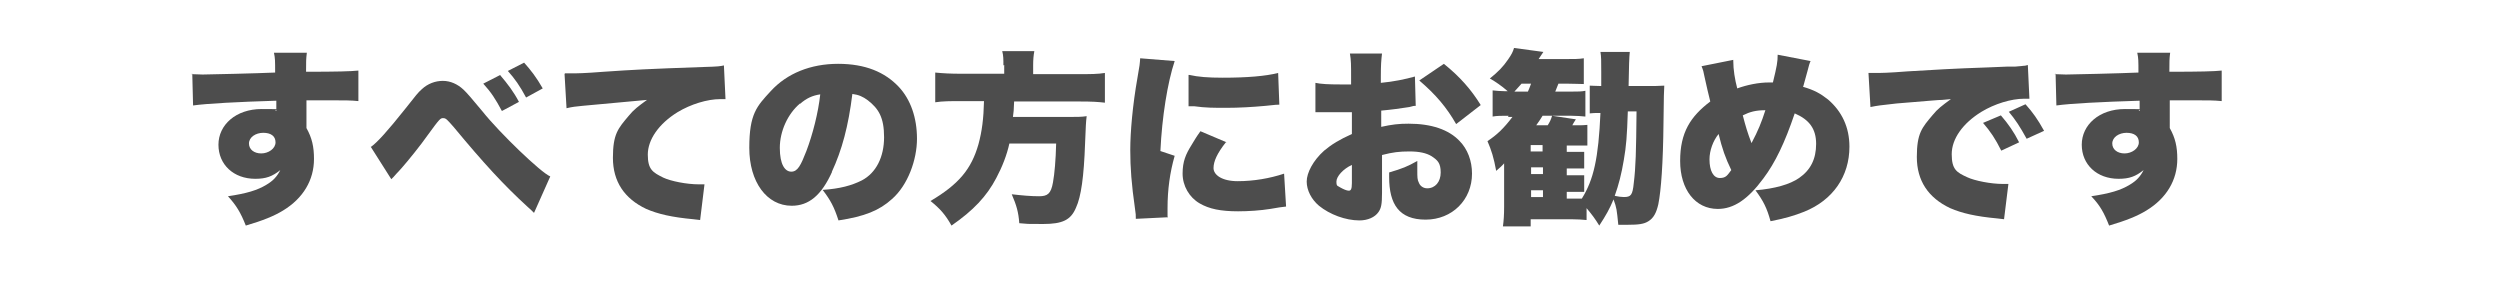
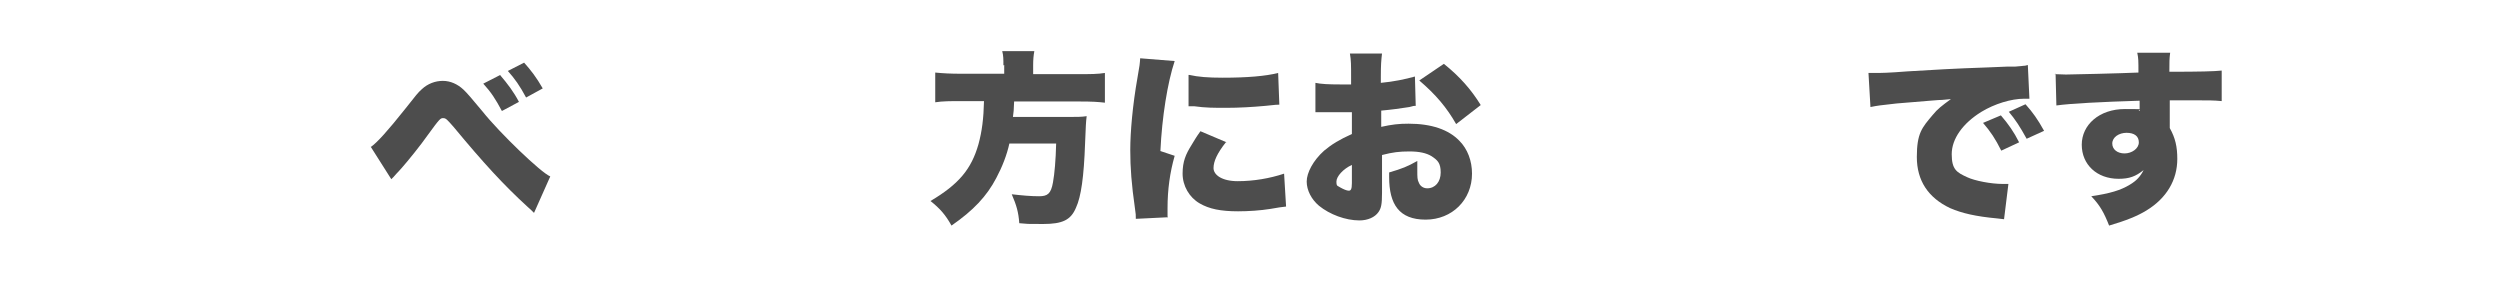
<svg xmlns="http://www.w3.org/2000/svg" id="_レイヤー_1" data-name="レイヤー_1" version="1.1" viewBox="0 0 630.6 71.8">
  <defs>
    <style>
      .st0 {
        fill: #4d4d4d;
      }
    </style>
  </defs>
-   <path class="st0" d="M48.2,18.7c1.2,0,1.7.1,2.9.1s13.9-.3,18.3-.5c0-3,0-3.6-.3-5h8.3c-.2,1.6-.2,2.2-.2,4.8,7.8,0,11.3-.1,13.2-.3v7.7c-2.1-.2-3-.2-8.4-.2s-2.8,0-4.7,0v7c1.4,2.5,1.9,4.7,1.9,7.8,0,5.3-2.7,9.9-7.8,13-2.3,1.4-5,2.5-9.4,3.8-1.3-3.3-2.4-5.1-4.5-7.4,4.7-.7,7.4-1.5,9.7-2.9,1.7-1,2.7-2.1,3.5-3.7-2,1.6-3.6,2.2-6.3,2.2-5.5,0-9.3-3.6-9.3-8.6s4.4-9,10.9-9,2.6.1,3.7.5v-1.5q0-.7,0-1.1c-9.7.3-17.4.7-21,1.2l-.2-8ZM62.8,36.2c0,1.5,1.3,2.5,3.1,2.5s3.6-1.2,3.6-2.8-1.2-2.4-3.1-2.4-3.6,1.1-3.6,2.7Z" />
  <path class="st0" d="M93.5,37.1c1.6-1.1,4.3-4.1,8.6-9.5,3.1-3.9,3.2-4.1,4.3-5.1,1.5-1.4,3.4-2.1,5.3-2.1s3.7.8,5.2,2.2q1.1,1,4.8,5.5c4.3,5.4,14.8,15.5,17.1,16.4l-4.1,9.2c-.6-.6-.8-.8-1.7-1.6-5.8-5.3-10.9-10.8-18.6-20.1-1.6-1.8-1.9-2.2-2.6-2.2s-.8,0-4,4.4c-1.6,2.3-4.9,6.4-6.5,8.2-.7.8-1.1,1.2-1.2,1.3l-.8.9c0,0-.3.3-.6.6l-5.2-8.2ZM126.2,19c1.8,2.1,3.4,4.2,4.7,6.7l-4.3,2.3c-1.6-3-2.7-4.7-4.7-6.9l4.3-2.2ZM132.2,15.8c1.7,1.9,3.1,3.7,4.7,6.5l-4.2,2.3c-1.6-3-2.9-4.8-4.6-6.7l4.1-2.1Z" />
-   <path class="st0" d="M142.5,18.5c.8,0,1.4,0,1.8,0,1.2,0,2.9,0,8-.4,7.3-.5,10.8-.7,25.1-1.2,3.9-.1,4.3-.2,5.2-.4l.4,8.5c-.7,0-.8,0-1.3,0-3.3,0-7.5,1.3-10.8,3.3-4.7,2.9-7.5,6.9-7.5,10.7s1.3,4.5,3.9,5.8c1.9.9,5.9,1.7,9,1.7s.8,0,1.4,0l-1.1,9c-.7-.1-.9-.1-1.7-.2-5.4-.5-8.9-1.3-11.9-2.6-5.5-2.6-8.4-6.9-8.4-12.9s1.3-7.4,4-10.6c1.2-1.5,2.4-2.4,4.6-4l-16.3,1.5c-1.8.2-2.3.2-4,.6l-.5-8.6Z" />
-   <path class="st0" d="M209.9,43.3c-2.7,6-5.9,8.6-10.2,8.6-6.3,0-10.7-6-10.7-14.6s1.9-10.5,5.4-14.3c4.1-4.5,10.1-6.9,17-6.9s11.8,2.1,15.3,5.8c3,3.2,4.6,7.8,4.6,13.1s-2.3,11.7-6.3,15.2c-3.2,2.9-6.9,4.4-13.5,5.4-1.1-3.4-2-5.1-4-7.7,4.4-.3,7.3-1.1,9.9-2.4,3.6-1.9,5.6-5.9,5.6-10.9s-1.4-7.2-4.1-9.3c-1.2-.9-2.3-1.4-3.9-1.6-1,8.1-2.6,14.1-5.2,19.7ZM201.8,26.1c-3.1,2.6-5.1,7-5.1,11.2s1.3,6,2.9,6,2.4-1.6,3.8-5.2c1.6-4.2,3-9.7,3.5-14.3-2,.3-3.5,1-5.1,2.4Z" />
  <path class="st0" d="M253.1,16.5c0-1.5,0-2.5-.3-3.6h8.1c-.2,1-.3,2.2-.3,3.6v2.2h11.6c2.8,0,4.7,0,6.5-.3v7.5c-1.7-.2-3.3-.3-6.2-.3h-16.7c-.1,2.4-.1,2.5-.3,3.9h13.7c2.5,0,3.6,0,4.9-.2-.2,1.7-.2,2-.4,6.8-.3,8.5-1,13.5-2.3,16.3-1.3,3.1-3.4,4.1-8.3,4.1s-3.2,0-6-.2c-.2-2.8-.7-4.5-1.9-7.3,2.6.3,4.8.5,6.9.5s3-.6,3.5-3.5c.4-2.2.7-5.6.8-9.8h-11.8c-.6,2.8-1.8,5.9-3.3,8.7-2.4,4.6-5.8,8.2-11.3,12-1.5-2.7-2.9-4.3-5.3-6.2,7.1-4.2,10.3-8,12.1-14.3.9-3.3,1.3-6.5,1.4-10.9h-5.8c-2.4,0-4.7,0-6.5.3v-7.5c2,.2,3.9.3,6.5.3h10.9v-2.2Z" />
  <path class="st0" d="M296.3,15.4c-1.8,5.4-3.2,14.1-3.6,22.7l3.6,1.2c-1.2,4.2-1.8,8.5-1.8,13.2s0,1.3.1,2.3l-8.1.4c0-.9,0-1.3-.2-2.5-.9-6.3-1.2-10.4-1.2-14.9s.6-11.3,1.8-18.1c.6-3.3.6-3.6.7-5l8.7.7ZM309.2,35.9c-2.2,2.8-3.1,4.8-3.1,6.5s2.1,3.3,6.1,3.3,8.1-.7,11.7-1.9l.5,8.3q-1.2.1-4,.6c-2.5.4-5.5.6-8.1.6-4.4,0-7.3-.6-9.7-2-2.6-1.5-4.3-4.4-4.3-7.5s.8-4.9,2.3-7.3c.7-1.1.9-1.6,2.2-3.4l6.6,2.8ZM300,18.9c2.2.5,4.7.7,8.4.7,6.2,0,10.9-.4,14-1.2l.3,8c-.4,0-.9,0-3.5.3-3.2.3-6.7.5-9.9.5s-5.2,0-8.1-.4c-.4,0-.7,0-1.4,0v-7.9Z" />
  <path class="st0" d="M357.3,26.7c-.7,0-.8,0-1.8.3-1.8.3-4.8.7-7.1.9v4.1c2.7-.6,4.4-.8,6.9-.8,5.8,0,10.1,1.5,12.8,4.3,2.1,2.1,3.2,5.1,3.2,8.3,0,6.6-5,11.6-11.7,11.6s-9.2-3.9-9.2-10.7v-1.2c3.4-1,4.6-1.5,7.1-2.9,0,1,0,1.5,0,2.5,0,1.5,0,2.3.4,3,.3.8,1.1,1.4,2.1,1.4,2,0,3.4-1.6,3.4-4s-.8-3.1-2.3-4.1c-1.3-.8-3.1-1.2-5.6-1.2s-4.2.2-6.9.9v8.3s0,1.2,0,1.2c0,2.9-.2,3.9-.9,4.9-.9,1.3-2.7,2.1-4.8,2.1-3.5,0-7.5-1.5-10.2-3.7-1.9-1.6-3.1-3.9-3.1-6.1s1.6-5.3,4.4-7.8c1.9-1.6,3.9-2.8,7-4.2v-5.5h-3.6c0,0-4.6,0-4.6,0-.1,0-.6,0-1,0v-7.4c1.4.3,3.3.4,6.3.4h1.8q.7,0,.9,0v-1.5c0-3.5,0-4.6-.3-6.3h8.1c-.2,1.7-.3,2.8-.3,5.9v1.5c3.2-.3,6.1-.9,8.6-1.6l.2,7.4ZM341,41.6c-2.2,1-3.9,2.9-3.9,4.2s.3,1,1,1.5c.7.4,1.6.8,2.1.8s.8-.3.8-1.9v-4.6ZM367.3,31.3c-2.4-4.2-5.1-7.4-9.3-11l6.2-4.2c4,3.2,6.9,6.5,9.3,10.4l-6.2,4.8Z" />
-   <path class="st0" d="M380.5,29.2c-1.9,0-2.9,0-4,.2v-6.6c1.1.1,1.8.2,3,.2h.8c-1.6-1.4-3.1-2.4-4.5-3.2,2.1-1.7,3.3-2.9,4.6-4.8.9-1.3,1.2-1.9,1.5-2.9l7.4,1q-.3.4-1.2,1.8h6.7c2.4,0,3.4,0,4.7-.2v6.5c-1.3,0-2.3-.1-4.4-.1h-2c-.4,1-.5,1.3-.8,2h4.3c1.5,0,2.3,0,3.3-.2v6.5c-1.1-.1-2.1-.2-3.5-.2h-7.3c-.5.8-.8,1.3-1.6,2.4h2.9c.6-1,.8-1.4,1.1-2.4l6,.9q-.6.9-.9,1.5h.7c1.6,0,2.4,0,3.1-.1v5.2h-.9c-.4,0-1.4,0-2.2,0h-2.1v1.6h1.5c1.8,0,2.3,0,2.9,0v4.2c-1.3,0-1.7,0-2.9,0h-1.5v1.7h1.5c1.8,0,2.3,0,2.9,0v4.2c-1.3,0-1.7,0-2.9,0h-1.5v1.7h1.5c1,0,1.5,0,2.3,0,3-4.8,4.2-10.2,4.7-21.6-1.3,0-2,0-2.7.1v-7c.8,0,1.6.1,2.9.1v-3.5c0-2.8,0-4-.2-5.1h7.4q-.2,1.6-.3,8.6h4c2.3,0,3.7,0,5-.1-.1,1.5-.1,2.1-.2,9.4-.1,10.1-.6,17-1.3,20.5-.5,2.2-1.2,3.5-2.5,4.3-1.1.7-2.4.9-5.3.9s-1.3,0-2.3,0c-.4-3.9-.4-4.2-1.2-6.4-1,2.4-1.9,4-3.6,6.6-1.1-1.8-1.8-2.7-3.2-4.4v3c-1.2-.1-2.2-.2-3.9-.2h-10.2v1.8h-7c.2-1.5.3-2.8.3-5v-10.9c-.6.7-1.2,1.2-2,1.9-.6-3.3-1.2-5.2-2.2-7.5,2.4-1.6,4.1-3.2,6.3-6.1h-1.1ZM385.4,23.1c.3-.7.4-.9.8-2h-2.4c-.7.8-1,1.1-1.8,2h3.3ZM389.1,38.2v-1.6h-3v1.6h3ZM386.2,43.9h3v-1.7h-3v1.7ZM386.2,49.7h3v-1.7h-3v1.7ZM410.6,28.1c-.2,6.3-.4,8.7-1,12.2-.6,3.6-1.3,6.3-2.3,9.1.9.2,1.7.3,2.3.3,1.8,0,2.2-.5,2.5-3.5.5-4,.6-7.9.7-18.1h-2.2Z" />
-   <path class="st0" d="M437.2,15.3c0,2.3.4,4.7,1,7,2.5-.9,5.4-1.5,8-1.5h1c1-4.1,1.2-5.2,1.2-7l8.3,1.6c-.2.4-.5,1.3-.8,2.6-.7,2.4-1,3.8-1.1,3.9,2.8.8,4.4,1.7,6.3,3.2,3.5,3,5.4,7,5.4,11.9,0,7.5-4.2,13.5-11.4,16.4-2.5,1-4.9,1.7-8.5,2.4-.9-3.3-1.8-5.1-3.8-7.8,4.9-.4,8.7-1.5,11-3.1,2.9-2,4.3-4.8,4.3-8.6s-1.7-6.1-5.4-7.7c-2.5,7.4-4.9,12.4-7.9,16.4-3.9,5.3-7.5,7.7-11.5,7.7-5.7,0-9.5-4.9-9.5-12.1s2.6-11.2,7.6-15c-.6-2.3-.8-3.4-1.4-6-.3-1.6-.4-1.9-.8-2.9l8-1.6ZM431.2,40.2c0,2.9,1,4.7,2.6,4.7s1.9-.7,2.9-2c-1.5-3.1-2.3-5.4-3.2-9.1-1.4,1.7-2.3,4.2-2.3,6.4ZM441.8,36.1c1.7-3.2,2.5-5.2,3.5-8.3-2.4,0-3.9.4-5.7,1.3.7,2.7,1.2,4.4,2.2,7Z" />
  <path class="st0" d="M471.4,18.4c.8,0,1.4,0,1.8,0,1.2,0,2.9,0,8-.4,6.8-.4,11.3-.7,20.3-1l4.8-.2h2c1.6-.1,1.9-.2,2.1-.2s.5,0,1.1-.2l.4,8.5c-.7,0-.8,0-1.3,0-3.3,0-7.5,1.3-10.8,3.3-4.7,2.9-7.5,6.8-7.5,10.7s1.3,4.6,3.9,5.8c1.9.9,6,1.7,9,1.7s.7,0,1.4,0l-1.1,8.9c-.7-.1-.8-.1-1.7-.2-5.4-.5-8.9-1.3-11.9-2.6-5.5-2.6-8.4-6.9-8.4-12.9s1.3-7.4,4-10.6c1.2-1.5,2.4-2.4,4.6-4l-2.2.2c-1,0-2.7.2-11.5.9-4.4.5-4.6.5-6.6.9l-.5-8.6ZM504.7,29.1c1.9,2.2,3.3,4.2,4.6,6.8l-4.5,2.1c-1.5-3-2.7-4.8-4.6-7l4.5-1.9ZM511,26.4c1.7,1.9,3,3.7,4.6,6.6l-4.4,2c-1.7-3.1-2.9-4.9-4.5-6.8l4.2-1.9Z" />
  <path class="st0" d="M518.2,18.7c1.2,0,1.7.1,2.9.1s13.9-.3,18.3-.5c0-3,0-3.6-.3-5h8.3c-.2,1.6-.2,2.2-.2,4.8,7.8,0,11.3-.1,13.2-.3v7.7c-2.1-.2-3-.2-8.4-.2s-2.8,0-4.7,0v7c1.4,2.5,1.9,4.7,1.9,7.8,0,5.3-2.7,9.9-7.8,13-2.3,1.4-5,2.5-9.4,3.8-1.3-3.3-2.3-5.1-4.5-7.4,4.7-.7,7.4-1.5,9.7-2.9,1.7-1,2.7-2.1,3.5-3.7-2,1.6-3.6,2.2-6.3,2.2-5.5,0-9.3-3.6-9.3-8.6s4.4-9,10.9-9,2.6.1,3.7.5v-1.5q0-.7,0-1.1c-9.7.3-17.4.7-21,1.2l-.2-8ZM532.8,36.2c0,1.5,1.3,2.5,3.1,2.5s3.6-1.2,3.6-2.8-1.2-2.4-3.1-2.4-3.6,1.1-3.6,2.7Z" />
</svg>